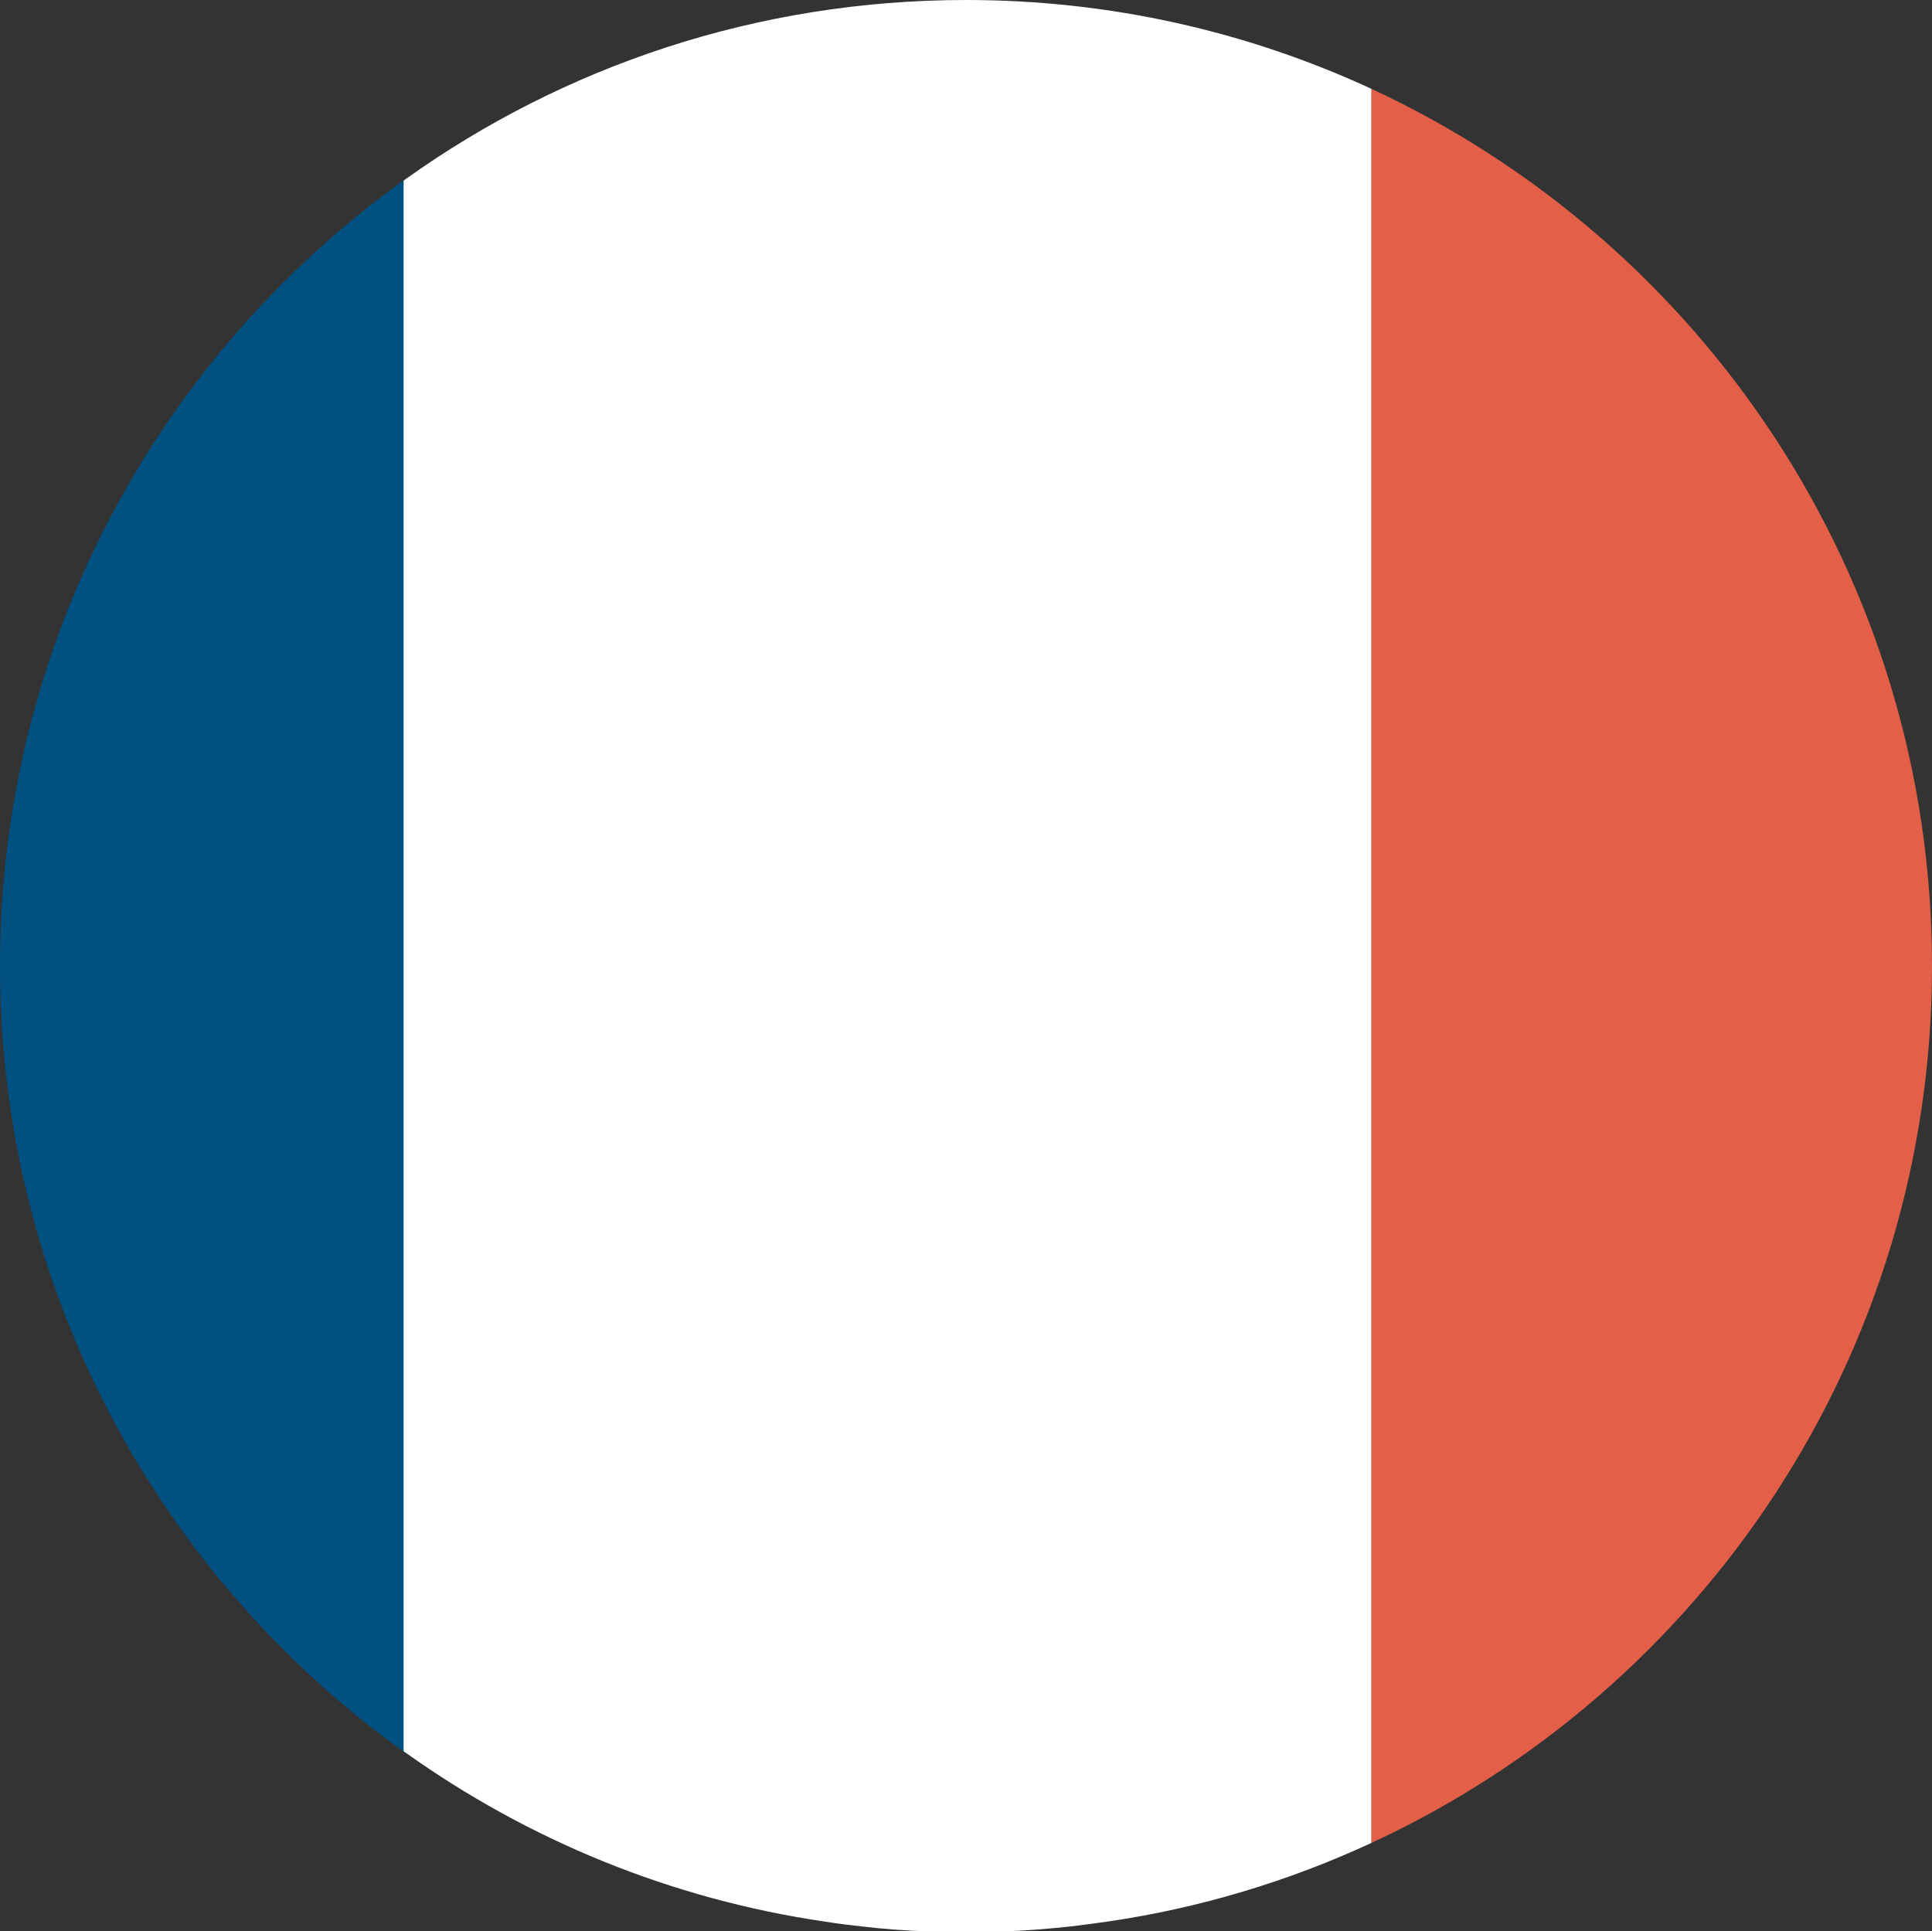
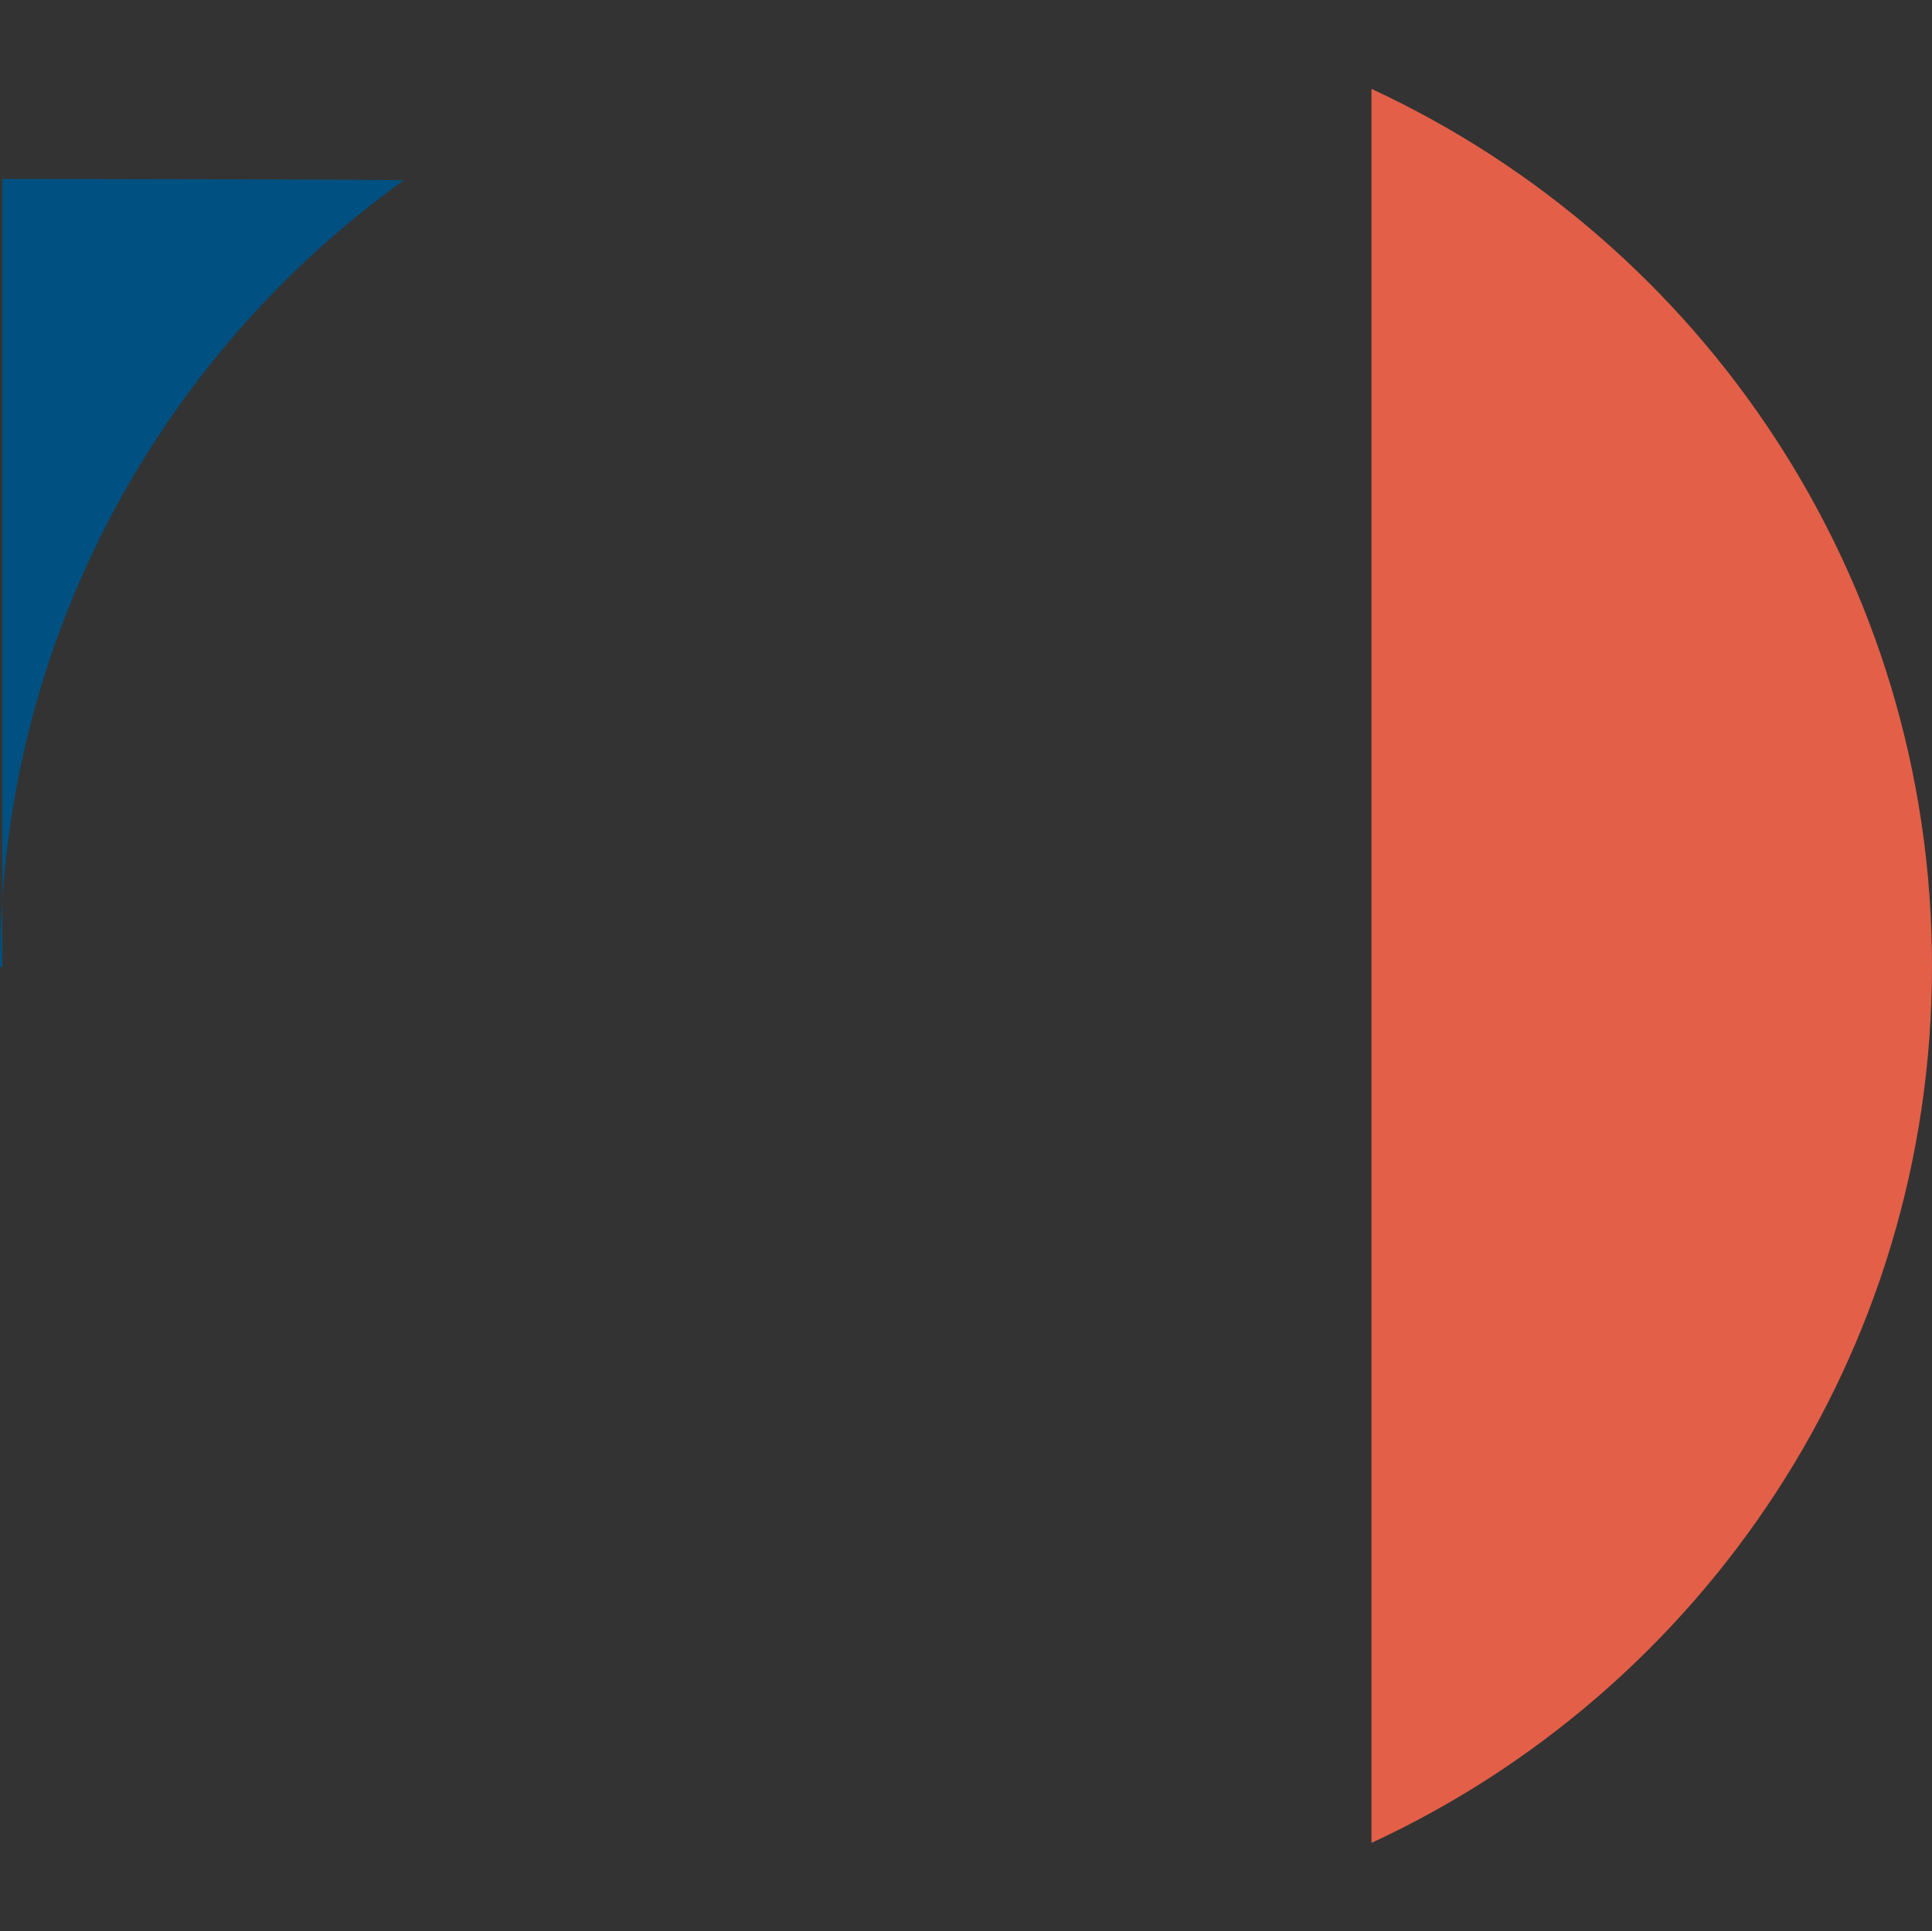
<svg xmlns="http://www.w3.org/2000/svg" version="1.1" id="图层_1" x="0px" y="0px" viewBox="0 0 667.3 667.1" style="enable-background:new 0 0 667.3 667.1;" xml:space="preserve">
  <rect x="0" y="0" width="667.3" height="667.1" fill="#333333" stroke="none" />
  <style type="text/css">
	.st0{fill:#005081;}
	.st1{fill:#FFFFFF;}
	.st2{fill:#E35F48;}
</style>
  <title>画板 3</title>
  <g>
-     <path class="st0" d="M139.3,62.4C55,123,0,221.9,0,333.7s55,210.7,139.3,271.3c0.3,0.2,0.5,0.4,0.8,0.6V61.8   C139.9,62,139.6,62.2,139.3,62.4z" />
-     <path class="st1" d="M473.7,30.7v605.9c-28.5,13.2-59.1,22.5-91.3,27.2c-4.3,0.6-8.7,1.2-13,1.7c-7.5,0.8-15.1,1.4-22.8,1.7h-25.8   c-7.7-0.3-15.3-0.8-22.8-1.7c-4.4-0.5-8.7-1-13-1.7c-53.4-7.8-102.7-28.3-144.8-58.3c-0.3-0.2-0.6-0.4-0.8-0.6V62.4   c0.3-0.2,0.5-0.4,0.8-0.6C194.7,22.9,261.5,0,333.7,0C383.7,0,431.1,11,473.7,30.7z" />
+     <path class="st0" d="M139.3,62.4C55,123,0,221.9,0,333.7c0.3,0.2,0.5,0.4,0.8,0.6V61.8   C139.9,62,139.6,62.2,139.3,62.4z" />
    <path class="st2" d="M667.3,333.7c0,134.3-79.3,250-193.6,302.9V30.7C588,83.7,667.3,199.4,667.3,333.7z" />
  </g>
</svg>